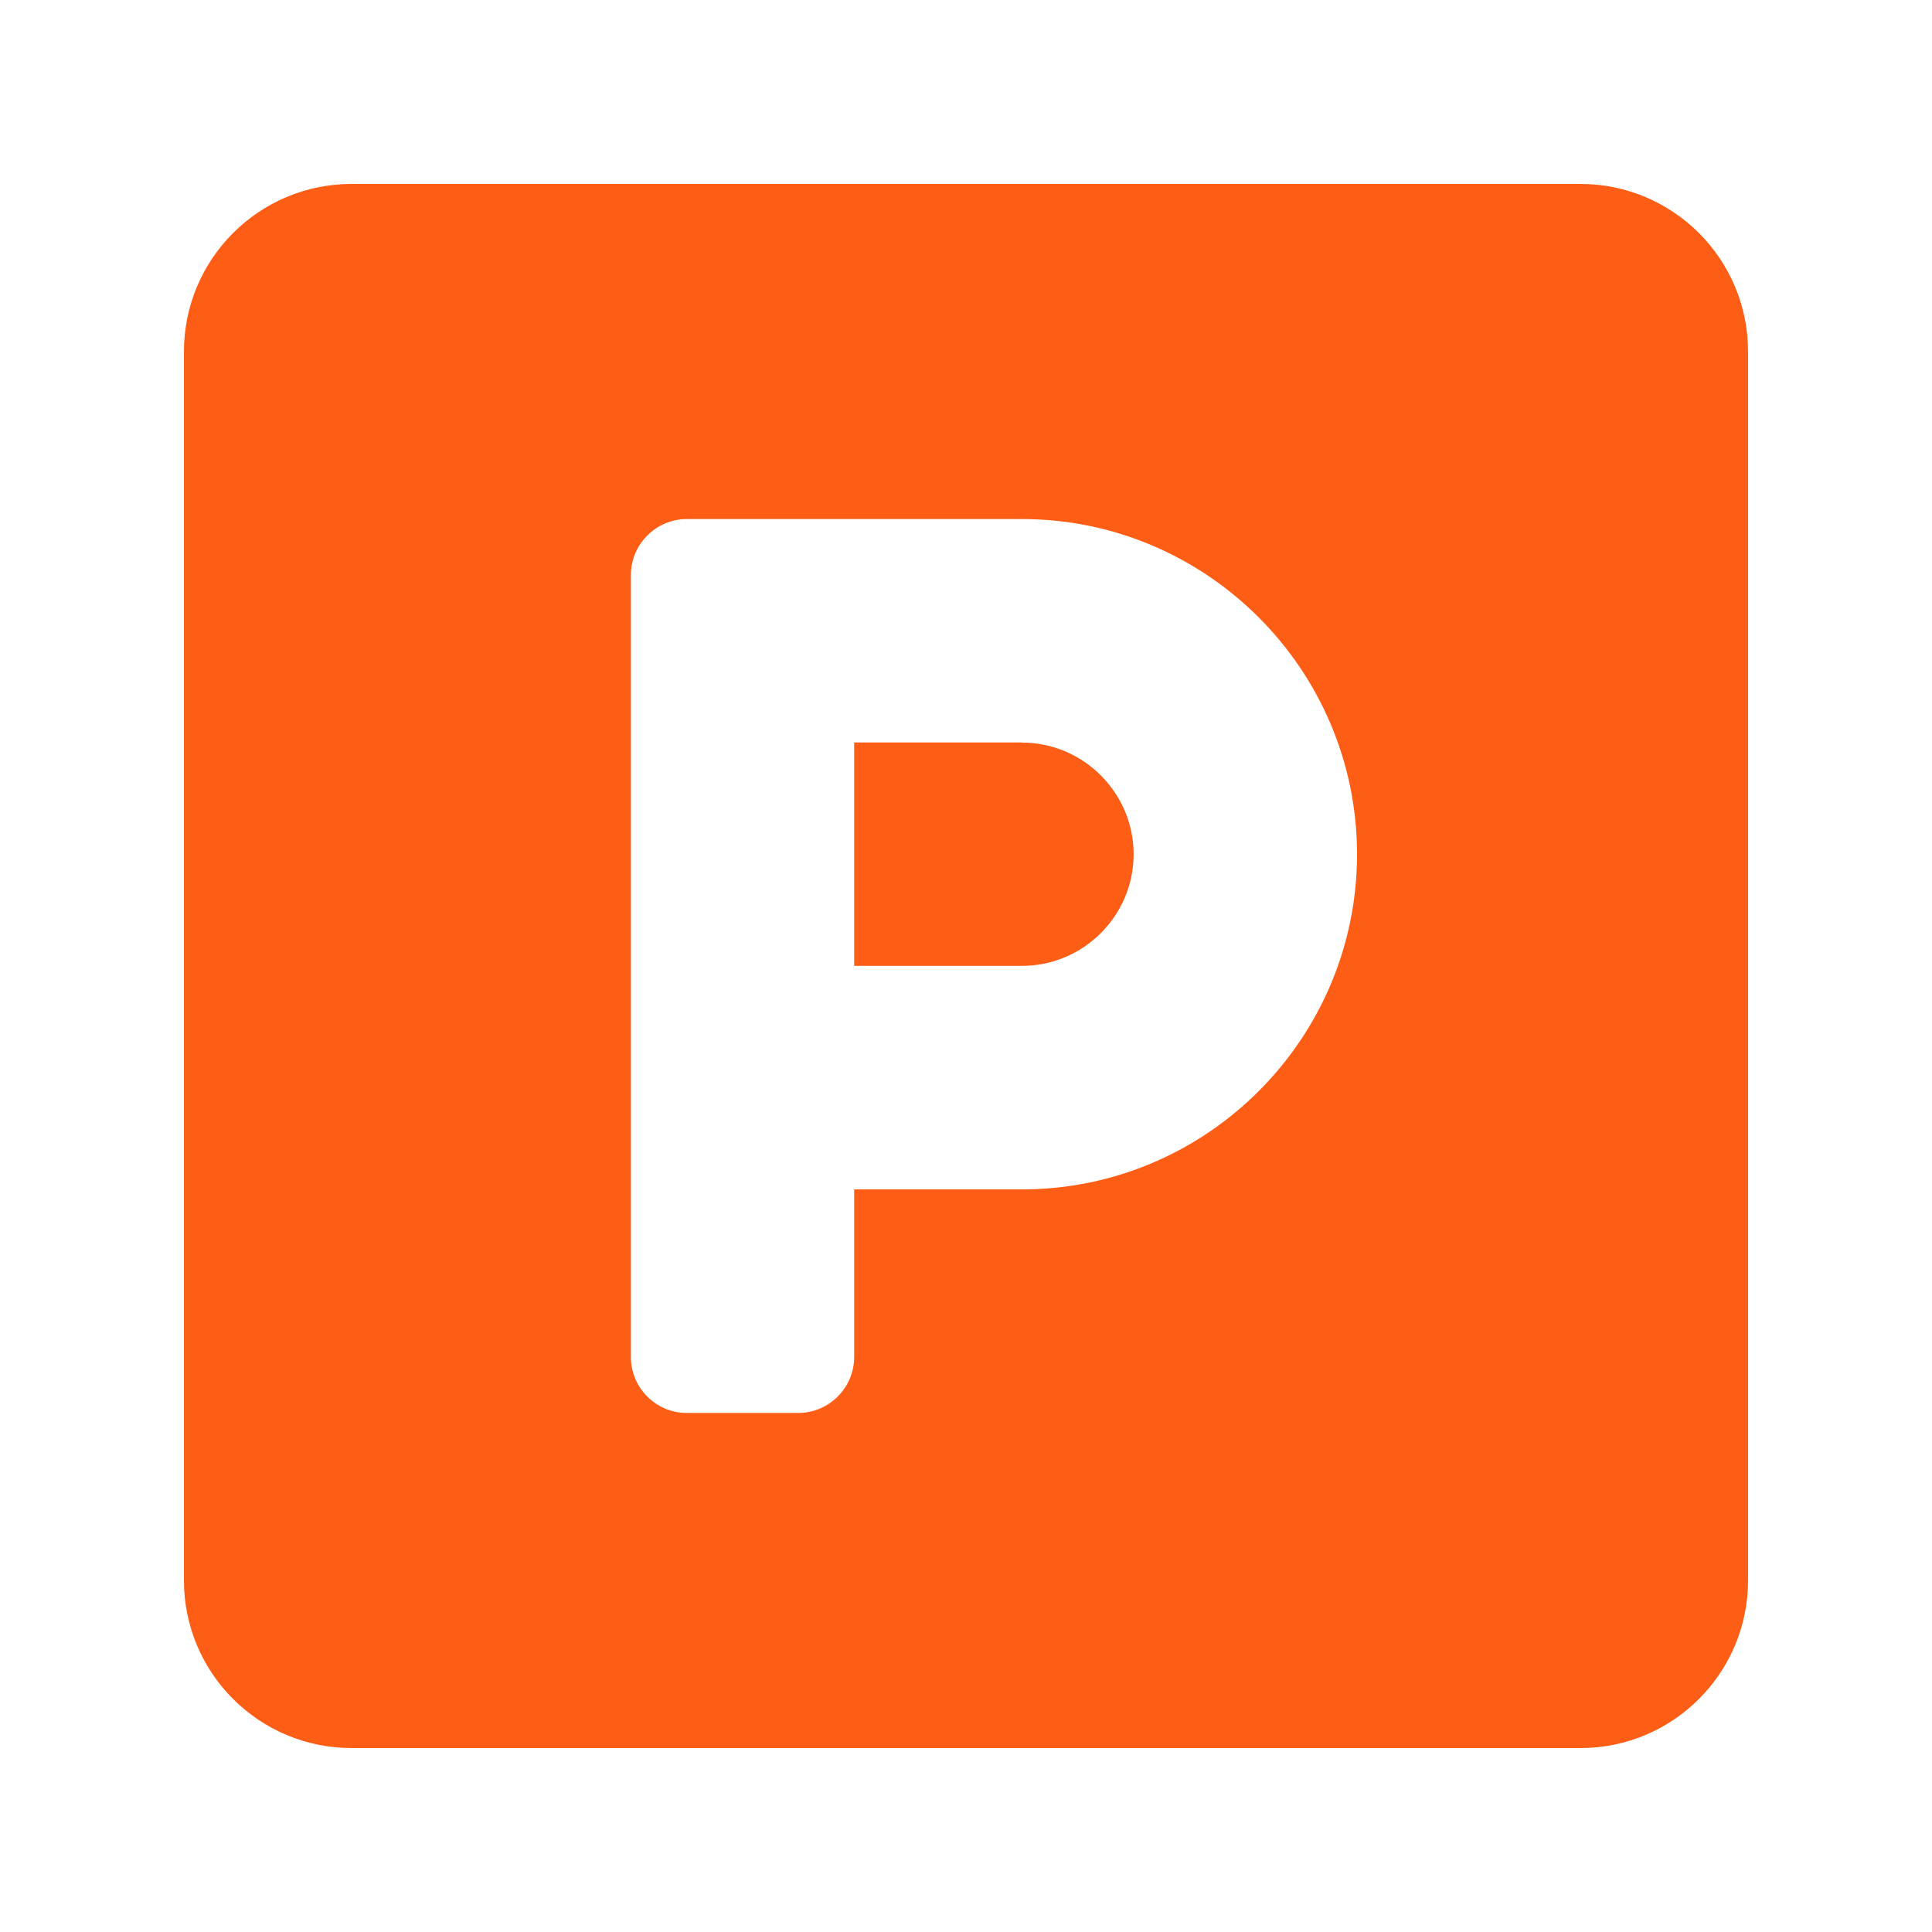
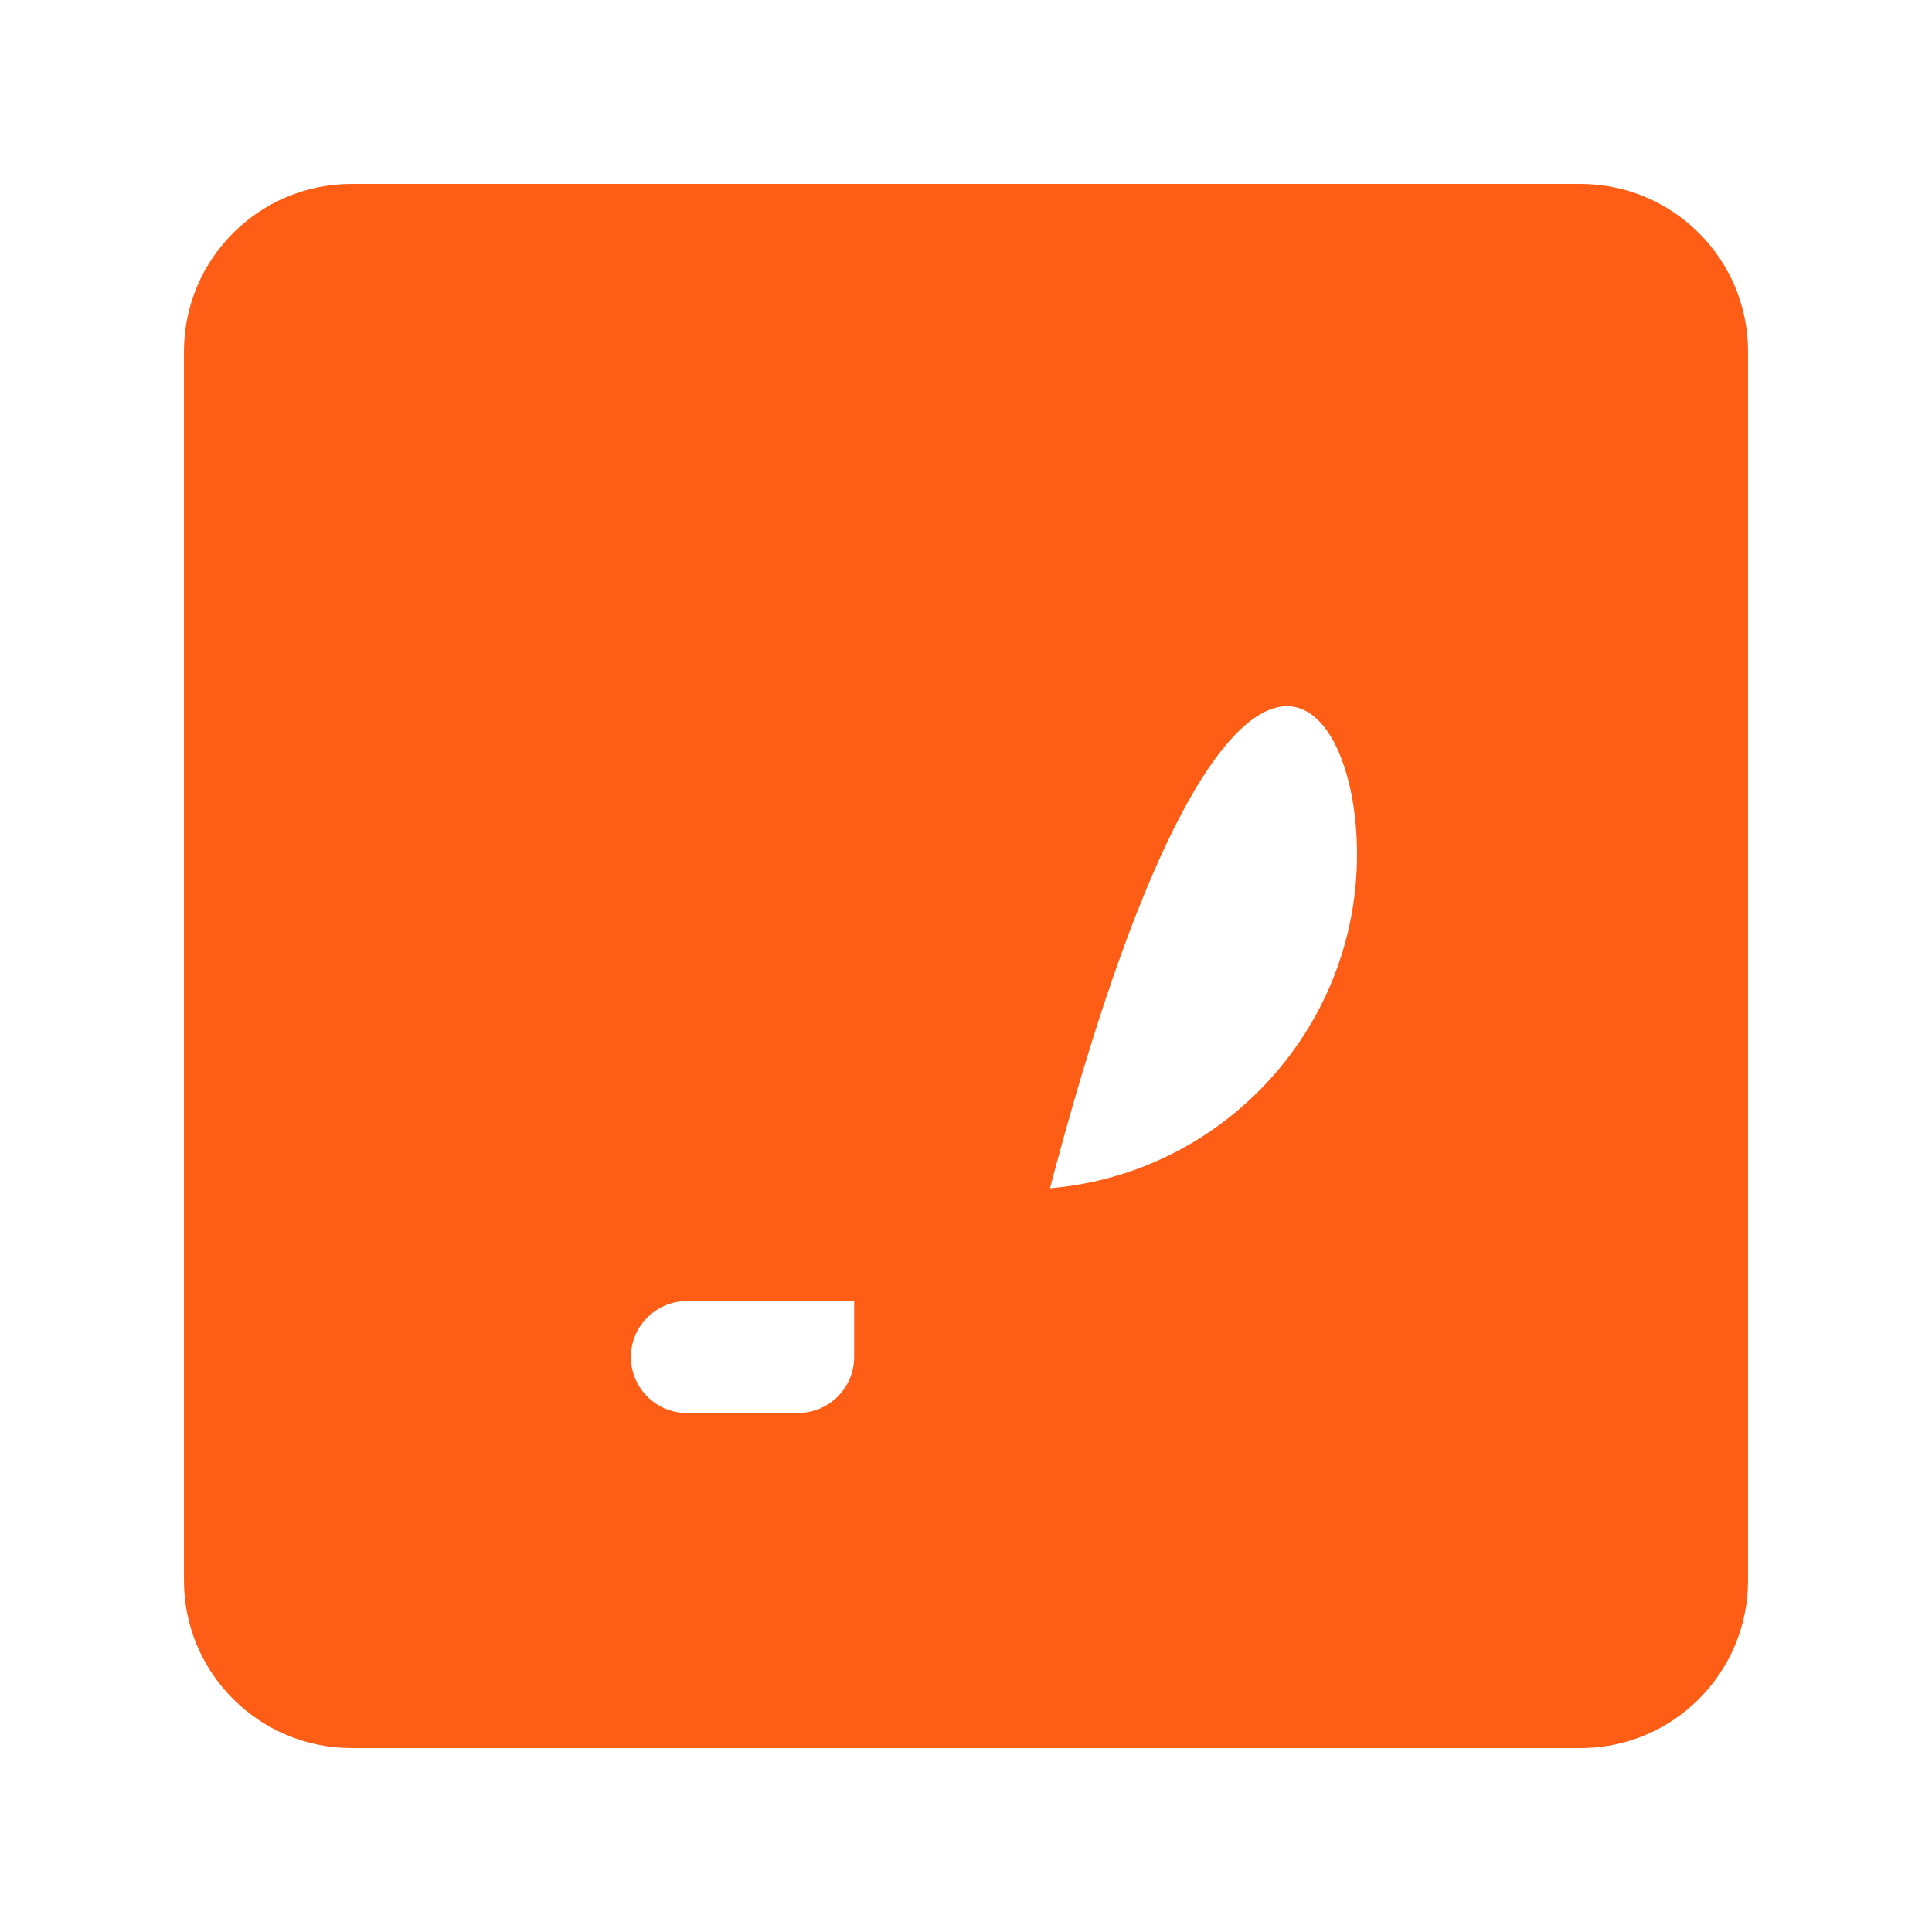
<svg xmlns="http://www.w3.org/2000/svg" width="256" height="256" viewBox="0 0 256 256" xml:space="preserve">
  <desc>Created with Fabric.js 3.5.0</desc>
  <defs />
-   <rect x="0" y="0" width="100%" height="100%" fill="rgba(255,255,255,0)" />
  <g transform="matrix(17.271 0 0 17.271 128 128)" id="7584">
-     <path style="stroke: none; stroke-width: 1; stroke-dasharray: none; stroke-linecap: butt; stroke-dashoffset: 0; stroke-linejoin: miter; stroke-miterlimit: 4; is-custom-font: none; font-file-url: none; fill: rgb(253,93,20); fill-rule: nonzero; opacity: 1;" transform=" translate(-7, -7)" d="M 11.714 1 L 2.286 1 C 1.576 1 1 1.576 1 2.286 l 0 9.429 C 1 12.424 1.576 13 2.286 13 l 9.429 0 C 12.424 13 13 12.424 13 11.714 L 13 2.286 C 13 1.576 12.424 1 11.714 1 Z m -4.286 7.714 l -1.286 0 l 0 1.286 c 0 0.236 -0.193 0.429 -0.429 0.429 l -0.857 0 C 4.621 10.429 4.429 10.236 4.429 10 l 0 -6 c 0 -0.236 0.193 -0.429 0.429 -0.429 l 2.571 0 C 8.846 3.571 10 4.726 10 6.143 C 10 7.56 8.846 8.714 7.429 8.714 Z m 0 -3.429 l -1.286 0 l 0 1.714 l 1.286 0 C 7.9 7 8.286 6.614 8.286 6.143 C 8.286 5.671 7.9 5.286 7.429 5.286 Z" stroke-linecap="round" />
+     <path style="stroke: none; stroke-width: 1; stroke-dasharray: none; stroke-linecap: butt; stroke-dashoffset: 0; stroke-linejoin: miter; stroke-miterlimit: 4; is-custom-font: none; font-file-url: none; fill: rgb(253,93,20); fill-rule: nonzero; opacity: 1;" transform=" translate(-7, -7)" d="M 11.714 1 L 2.286 1 C 1.576 1 1 1.576 1 2.286 l 0 9.429 C 1 12.424 1.576 13 2.286 13 l 9.429 0 C 12.424 13 13 12.424 13 11.714 L 13 2.286 C 13 1.576 12.424 1 11.714 1 Z m -4.286 7.714 l -1.286 0 l 0 1.286 c 0 0.236 -0.193 0.429 -0.429 0.429 l -0.857 0 C 4.621 10.429 4.429 10.236 4.429 10 c 0 -0.236 0.193 -0.429 0.429 -0.429 l 2.571 0 C 8.846 3.571 10 4.726 10 6.143 C 10 7.56 8.846 8.714 7.429 8.714 Z m 0 -3.429 l -1.286 0 l 0 1.714 l 1.286 0 C 7.9 7 8.286 6.614 8.286 6.143 C 8.286 5.671 7.9 5.286 7.429 5.286 Z" stroke-linecap="round" />
  </g>
</svg>